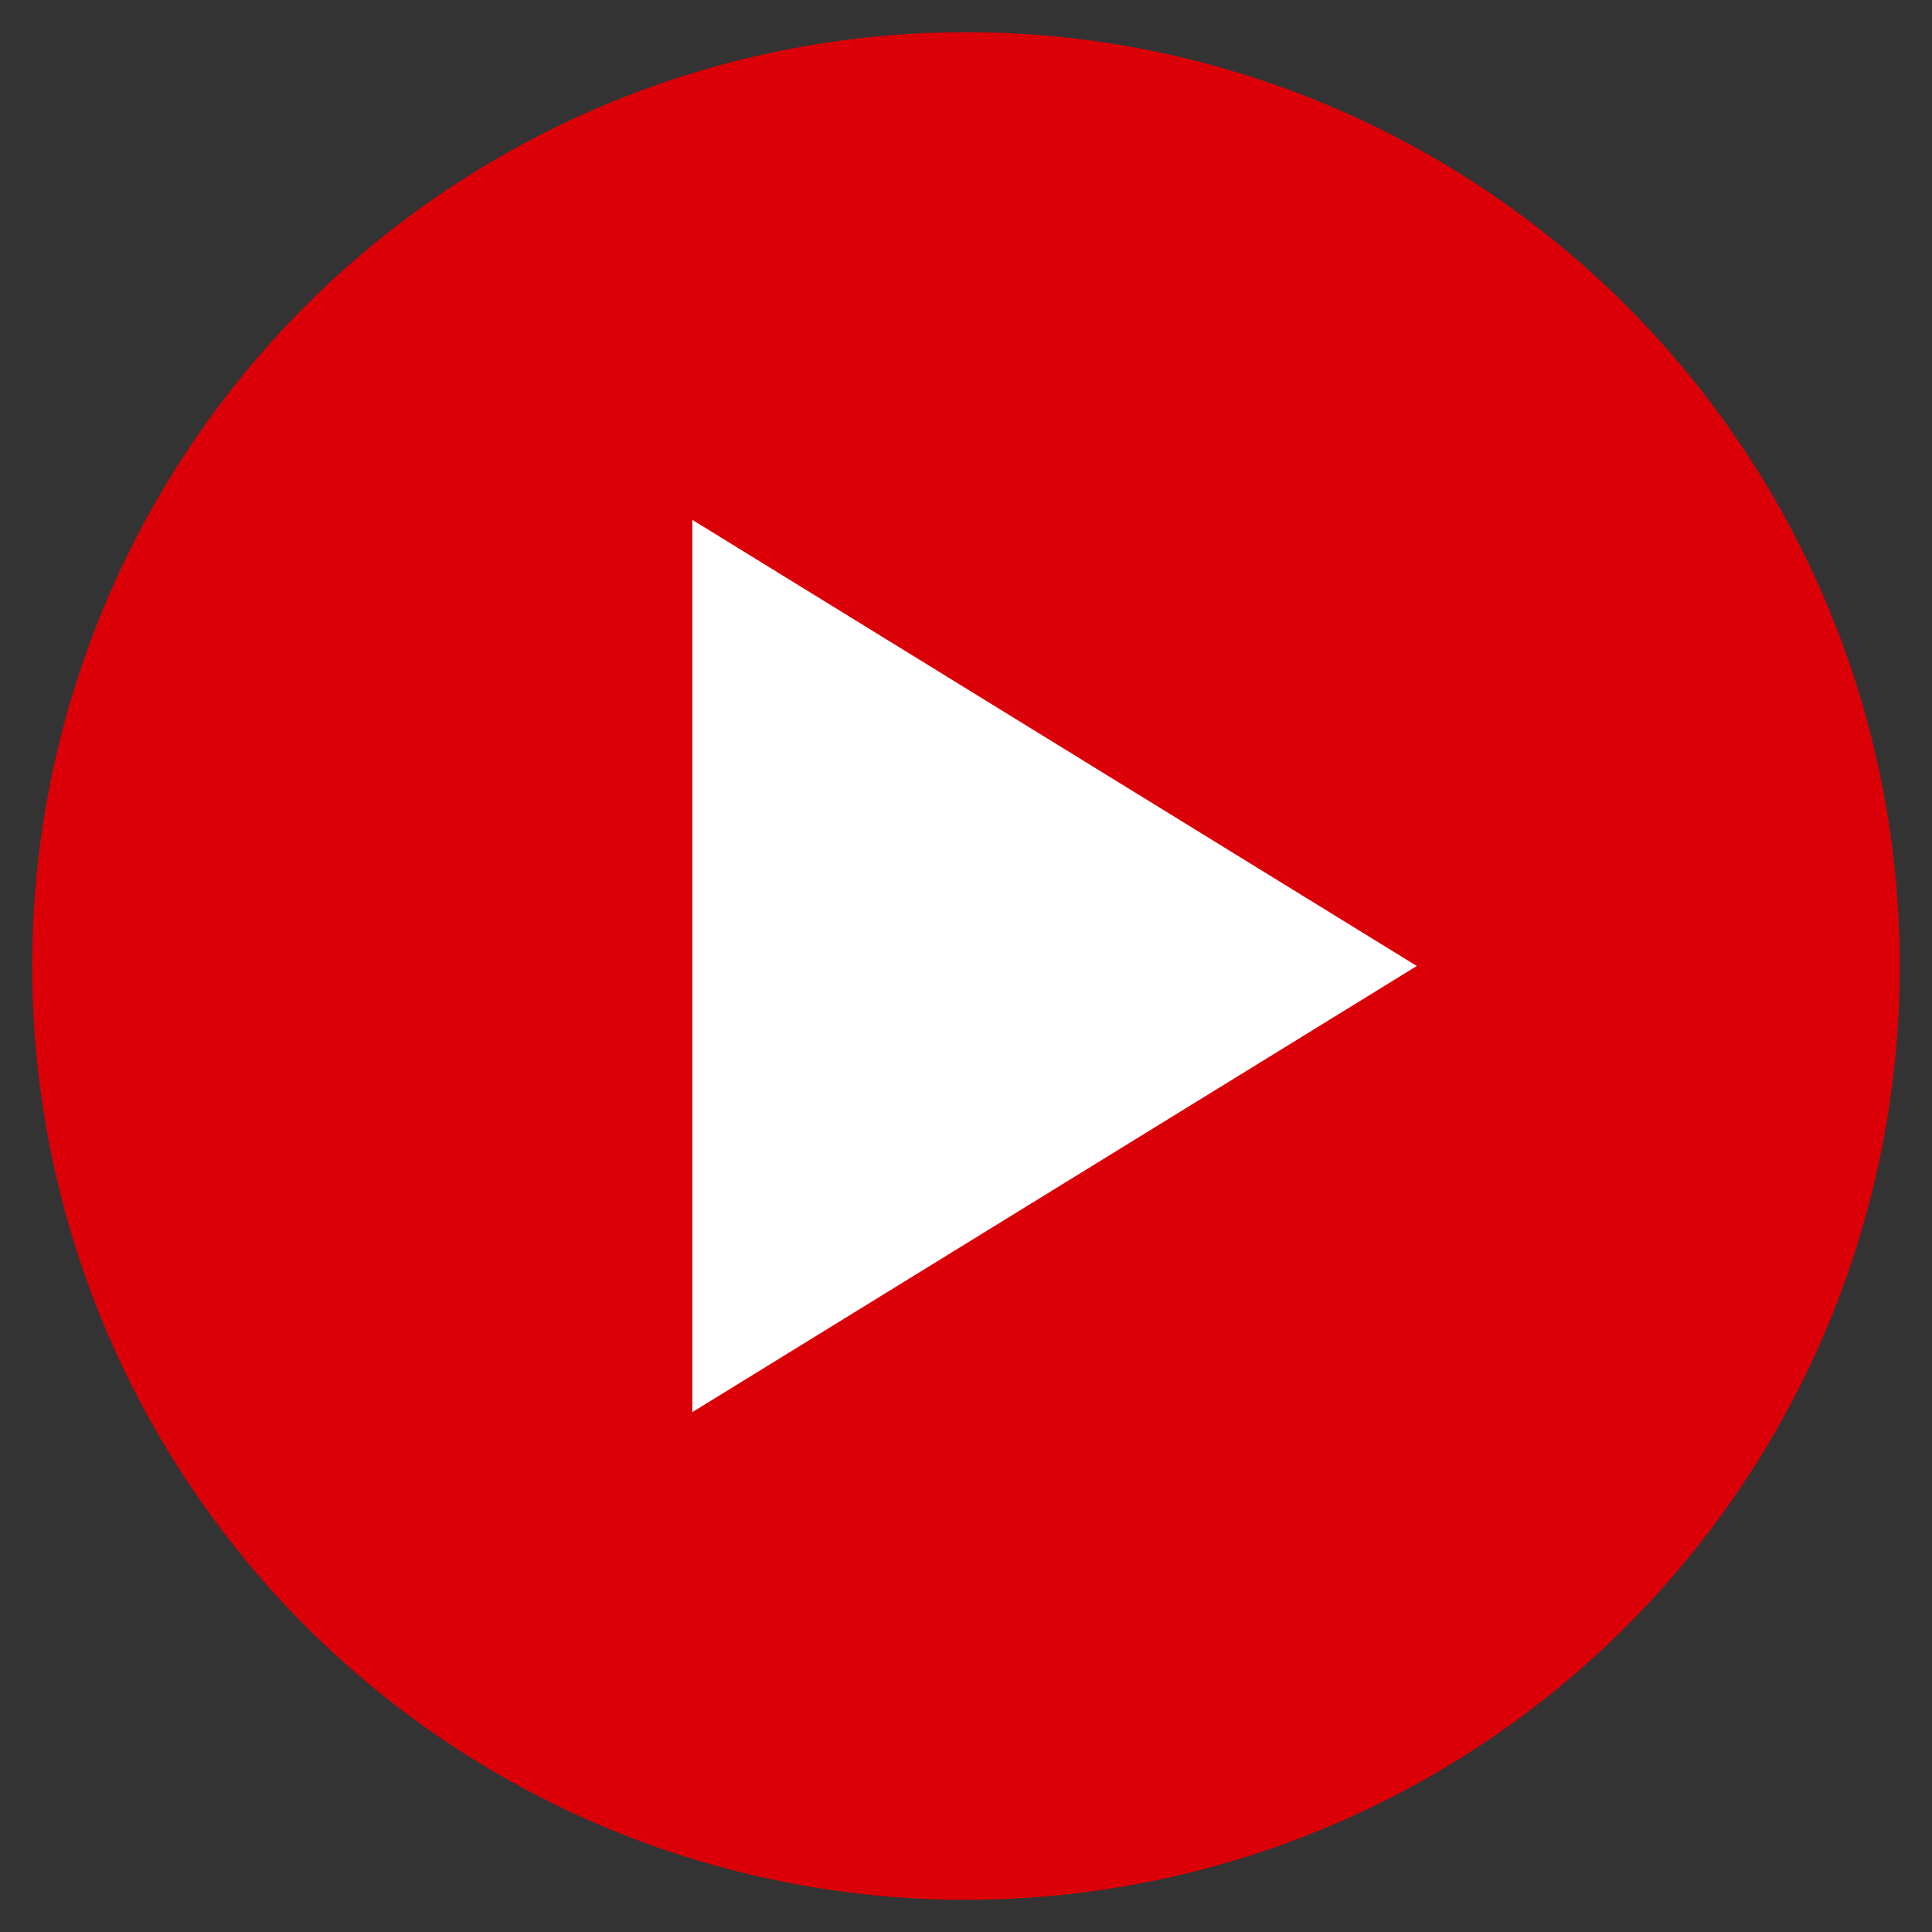
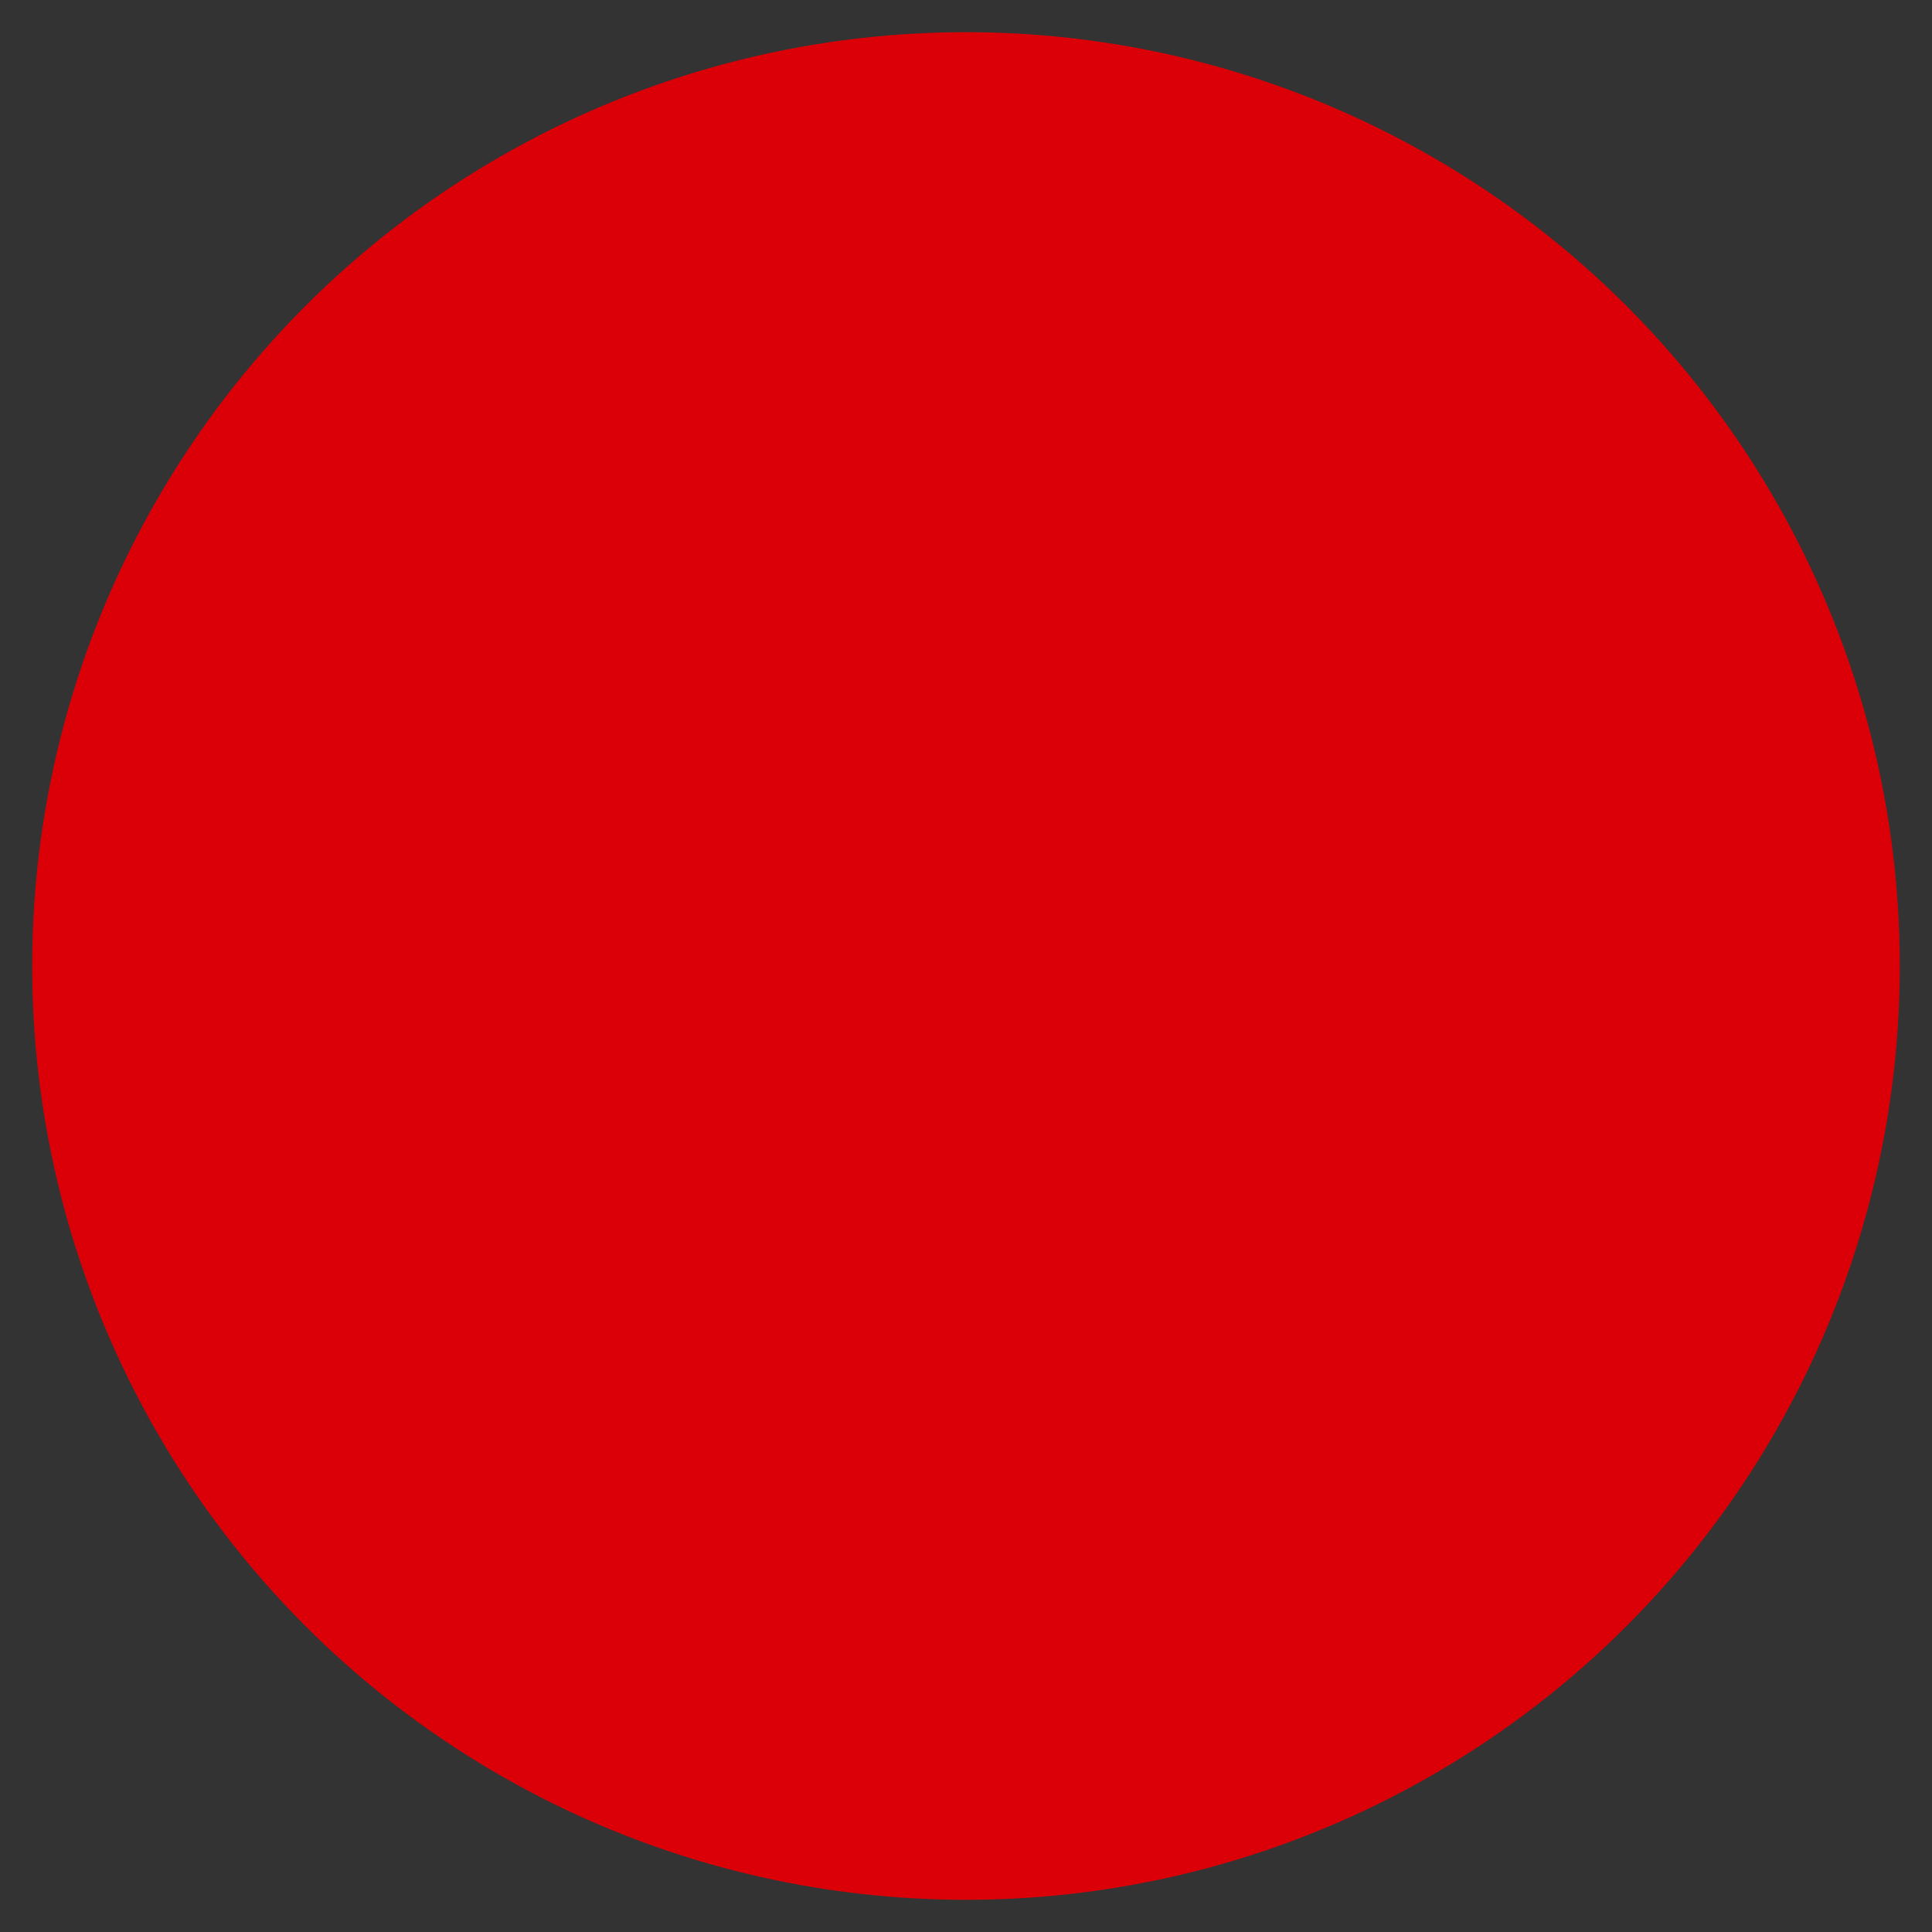
<svg xmlns="http://www.w3.org/2000/svg" width="30" height="30" viewBox="0 0 30 30" fill="none">
  <rect x="0" y="0" width="30" height="30" fill="#333333" stroke="none" />
  <circle cx="15" cy="15" r="14.5" fill="#DB0007" />
-   <path d="M22 15L10.75 21.928L10.75 8.072L22 15Z" fill="white" />
</svg>